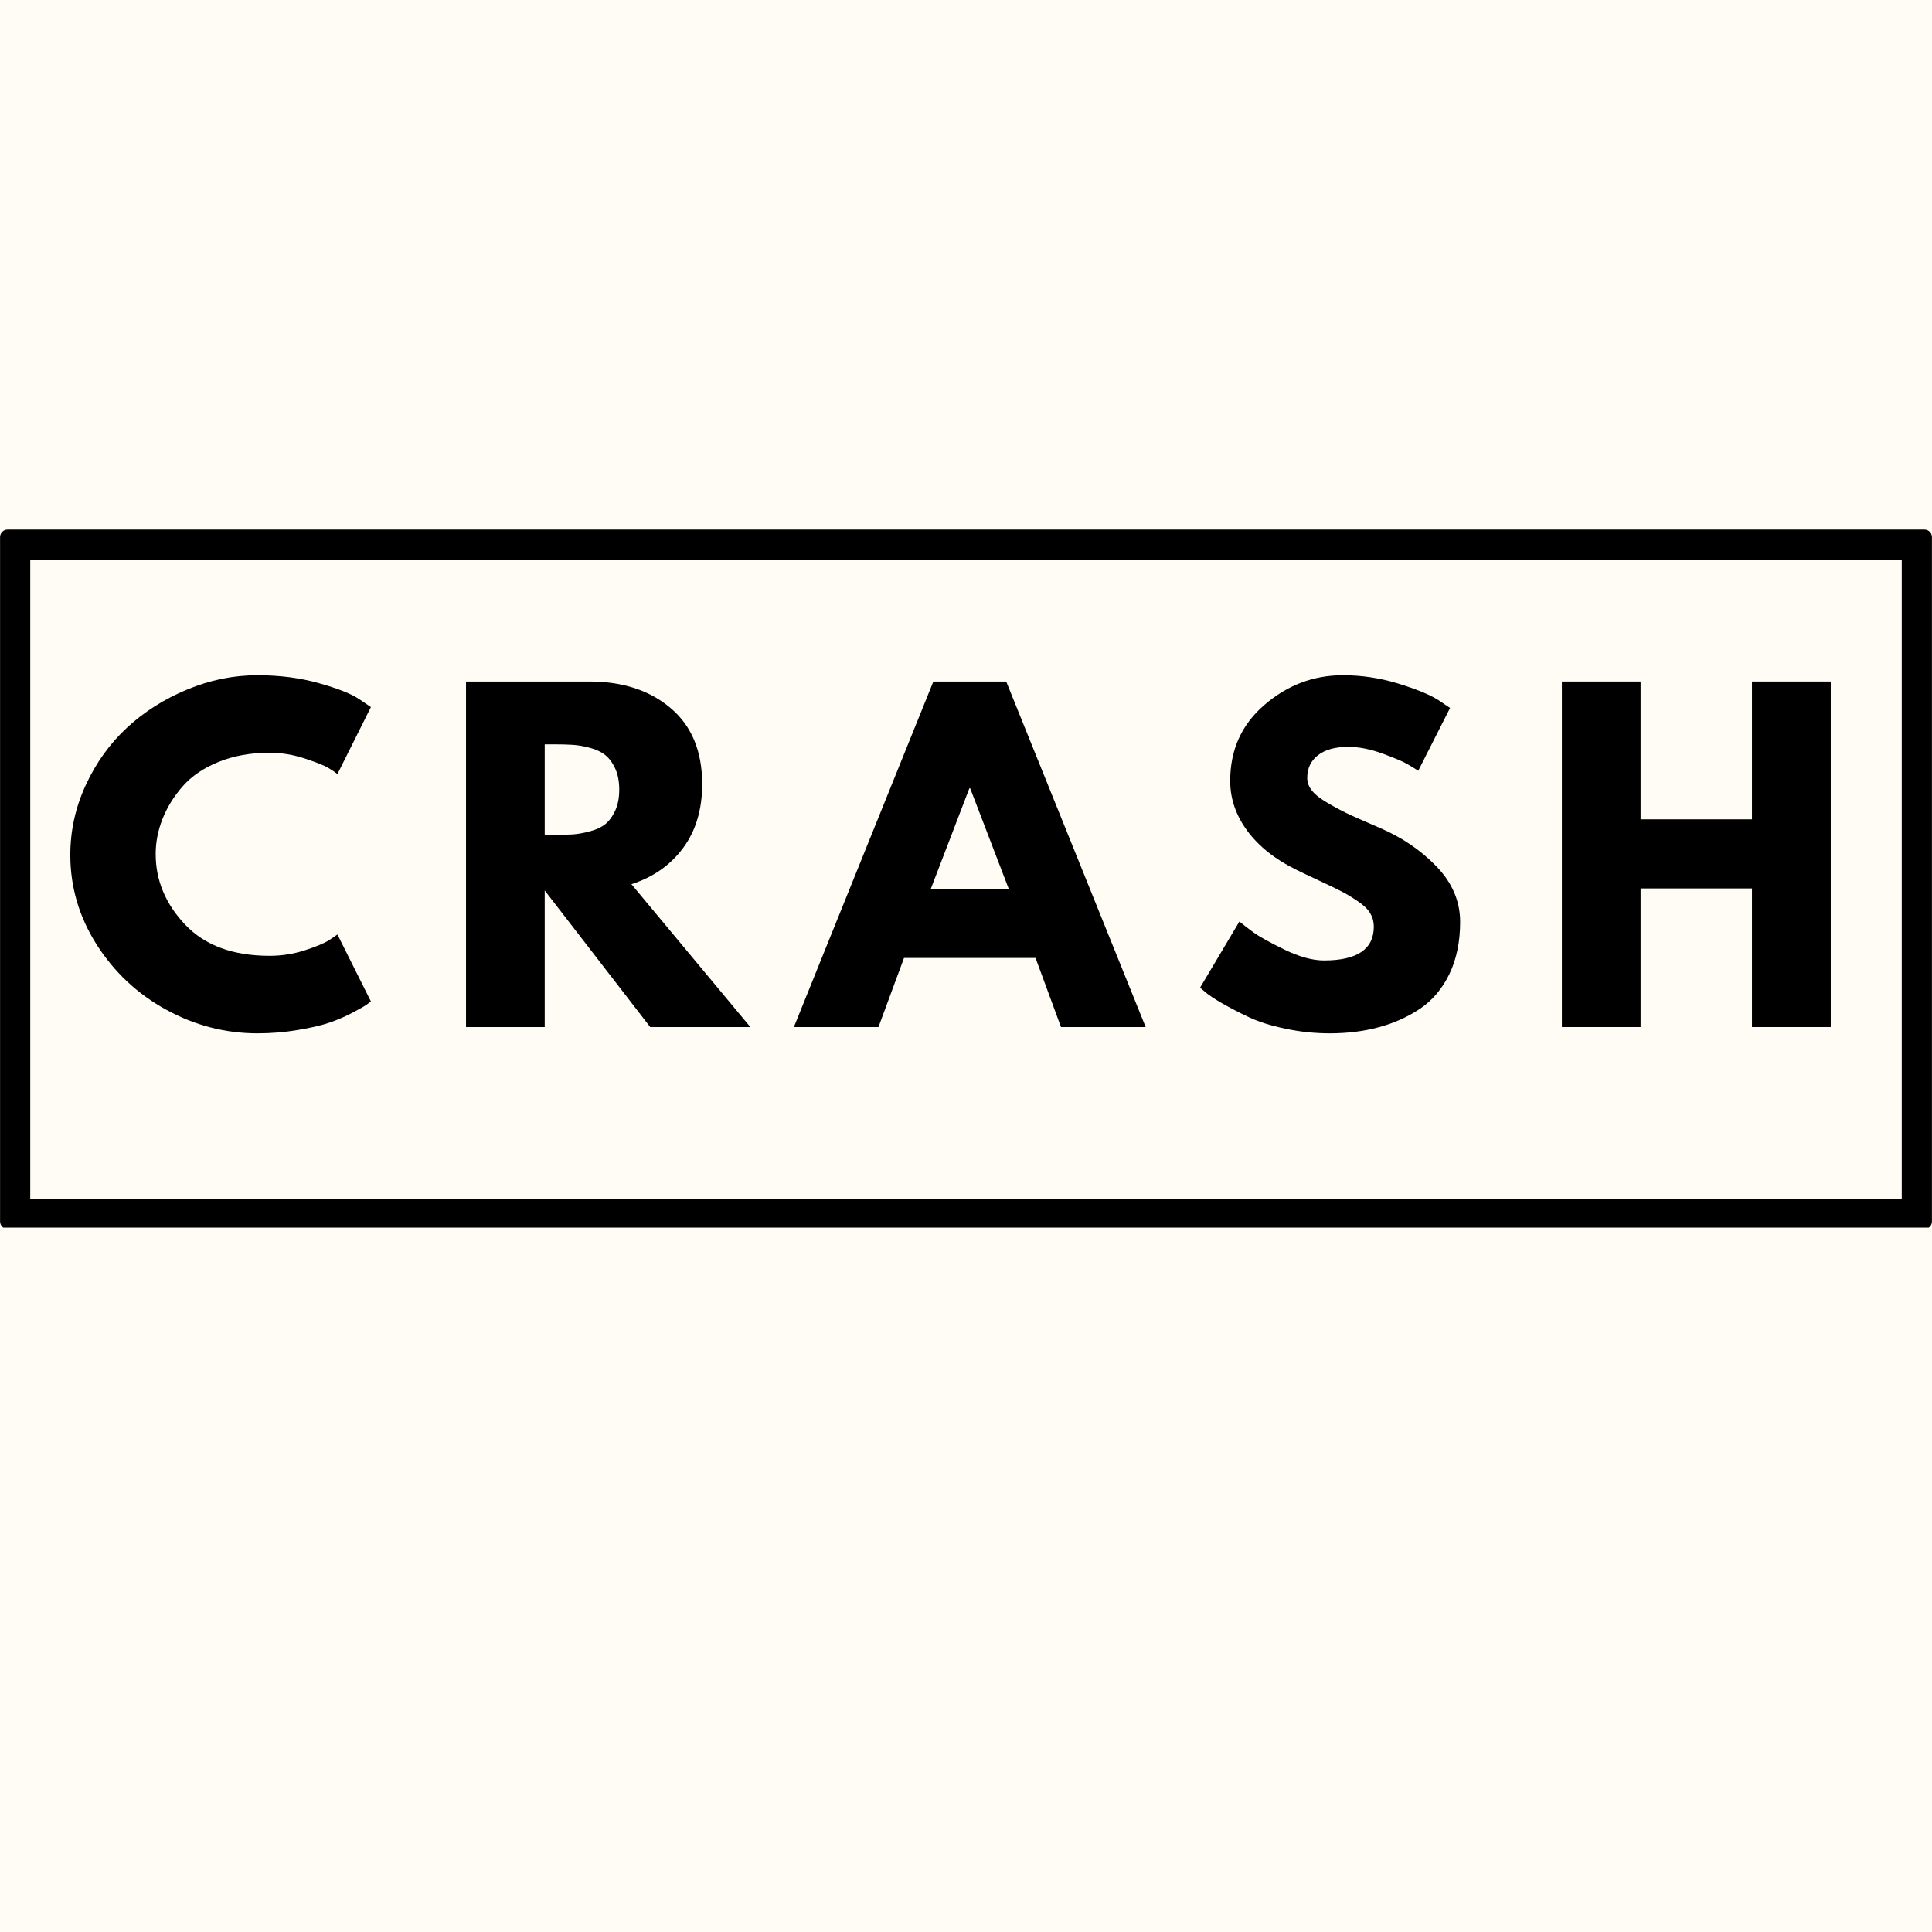
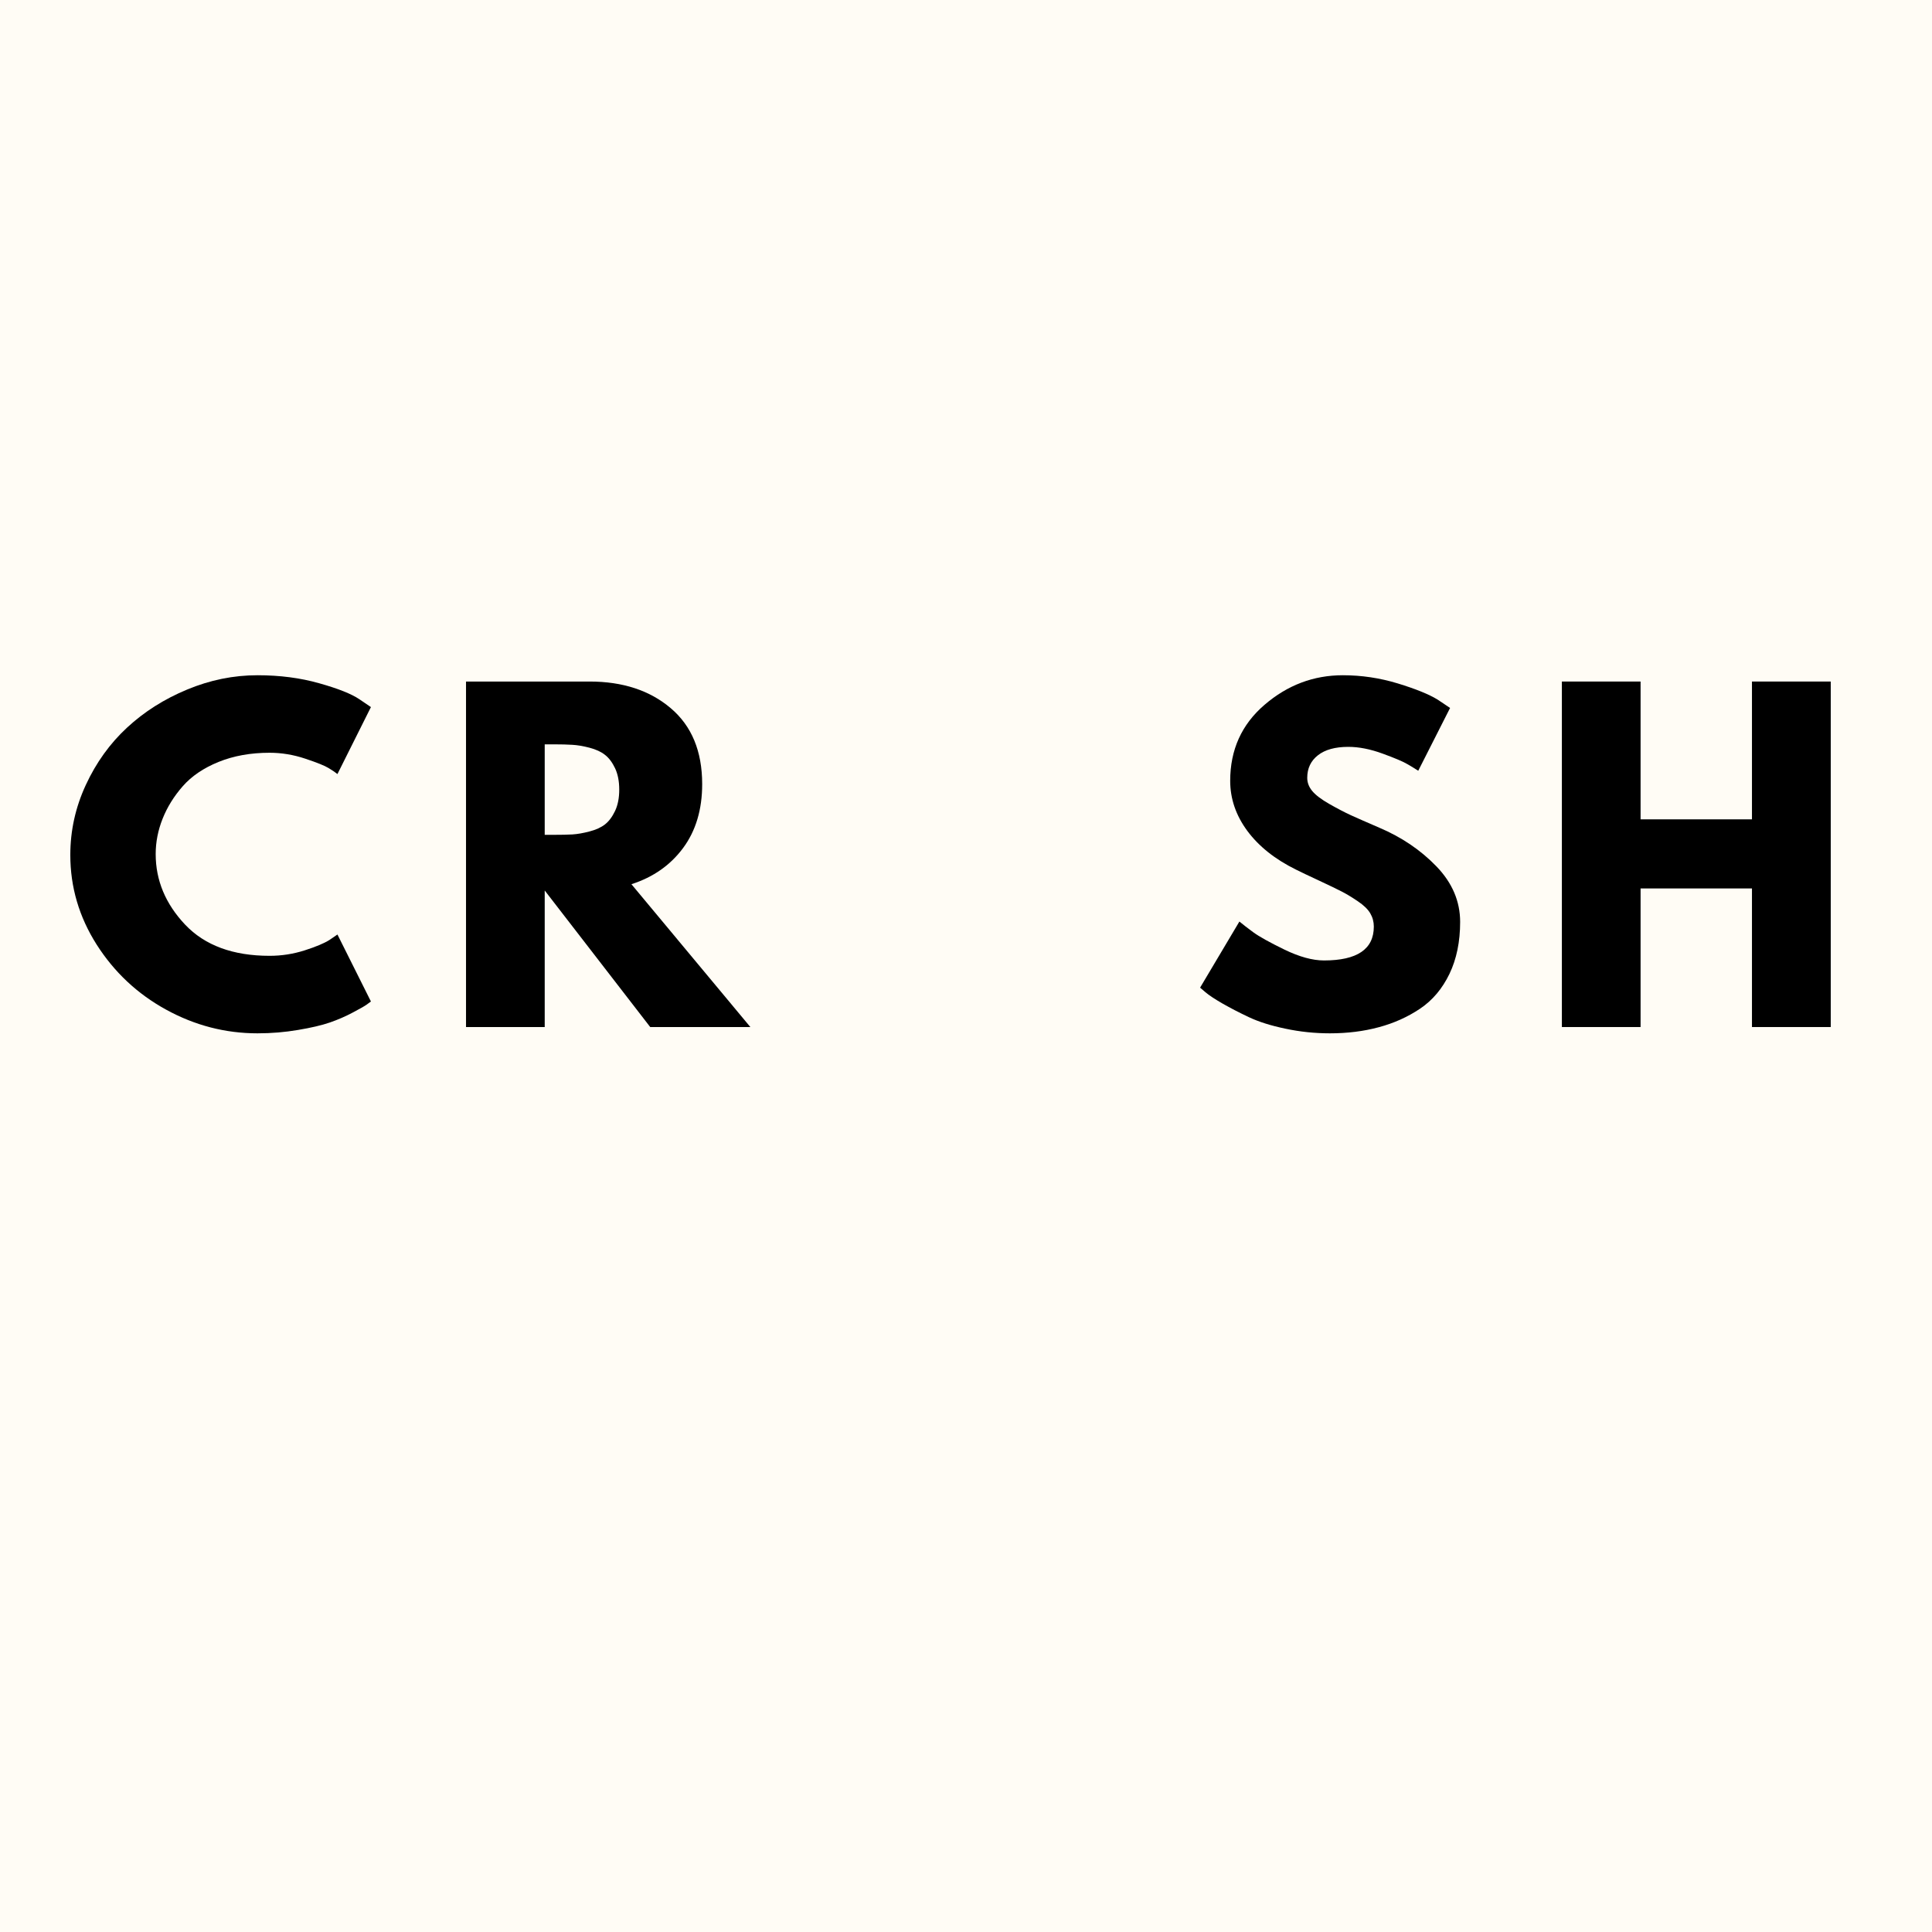
<svg xmlns="http://www.w3.org/2000/svg" width="512" zoomAndPan="magnify" viewBox="0 0 384 384" height="512" preserveAspectRatio="xMidYMid meet" version="1.0">
  <defs>
    <g />
    <clipPath id="9dc63178fb">
-       <path d="M 0.012 105.254 L 384 105.254 L 384 244.004 L 0.012 244.004 Z M 0.012 105.254 " clip-rule="nonzero" />
-     </clipPath>
+       </clipPath>
    <clipPath id="7c310629f8">
-       <path d="M 1.512 105.254 L 382.488 105.254 C 382.887 105.254 383.27 105.414 383.551 105.695 C 383.832 105.977 383.988 106.355 383.988 106.754 L 383.988 242.773 C 383.988 243.172 383.832 243.555 383.551 243.836 C 383.27 244.117 382.887 244.273 382.488 244.273 L 1.512 244.273 C 1.113 244.273 0.73 244.117 0.449 243.836 C 0.168 243.555 0.012 243.172 0.012 242.773 L 0.012 106.754 C 0.012 106.355 0.168 105.977 0.449 105.695 C 0.73 105.414 1.113 105.254 1.512 105.254 Z M 1.512 105.254 " clip-rule="nonzero" />
-     </clipPath>
+       </clipPath>
  </defs>
  <rect x="-38.4" width="460.8" fill="#ffffff" y="-38.4" height="460.8" fill-opacity="1" />
  <rect x="-38.4" width="460.8" fill="#fffcf5" y="-38.4" height="460.8" fill-opacity="1" />
  <g clip-path="url(#9dc63178fb)">
    <g clip-path="url(#7c310629f8)">
-       <path stroke-linecap="butt" transform="matrix(0.75, 0, 0, 0.75, 0.01, 105.254)" fill="none" stroke-linejoin="miter" d="M 2.002 -0.001 L 509.97 -0.001 C 510.502 -0.001 511.012 0.213 511.387 0.588 C 511.762 0.963 511.97 1.468 511.97 1.999 L 511.97 183.359 C 511.97 183.89 511.762 184.4 511.387 184.775 C 511.012 185.15 510.502 185.359 509.97 185.359 L 2.002 185.359 C 1.47 185.359 0.96 185.15 0.585 184.775 C 0.21 184.4 0.002 183.89 0.002 183.359 L 0.002 1.999 C 0.002 1.468 0.21 0.963 0.585 0.588 C 0.96 0.213 1.47 -0.001 2.002 -0.001 Z M 2.002 -0.001 " stroke="#000000" stroke-width="16" stroke-opacity="1" stroke-miterlimit="4" />
-     </g>
+       </g>
  </g>
  <g fill="#000000" fill-opacity="1">
    <g transform="translate(12.053, 204.132)">
      <g>
        <path d="M 41.531 -14.156 C 43.914 -14.156 46.234 -14.516 48.484 -15.234 C 50.734 -15.953 52.383 -16.645 53.438 -17.312 L 55.016 -18.391 L 61.672 -5.078 C 61.453 -4.91 61.145 -4.688 60.75 -4.406 C 60.363 -4.133 59.461 -3.625 58.047 -2.875 C 56.641 -2.125 55.129 -1.469 53.516 -0.906 C 51.91 -0.352 49.801 0.141 47.188 0.578 C 44.582 1.023 41.895 1.25 39.125 1.25 C 32.738 1.25 26.688 -0.316 20.969 -3.453 C 15.258 -6.586 10.656 -10.898 7.156 -16.391 C 3.664 -21.891 1.922 -27.828 1.922 -34.203 C 1.922 -39.035 2.945 -43.672 5 -48.109 C 7.051 -52.547 9.781 -56.344 13.188 -59.5 C 16.602 -62.664 20.586 -65.191 25.141 -67.078 C 29.691 -68.973 34.352 -69.922 39.125 -69.922 C 43.562 -69.922 47.648 -69.391 51.391 -68.328 C 55.141 -67.273 57.789 -66.223 59.344 -65.172 L 61.672 -63.594 L 55.016 -50.281 C 54.629 -50.602 54.047 -51 53.266 -51.469 C 52.492 -51.945 50.941 -52.57 48.609 -53.344 C 46.273 -54.125 43.914 -54.516 41.531 -54.516 C 37.758 -54.516 34.375 -53.906 31.375 -52.688 C 28.383 -51.469 26.016 -49.859 24.266 -47.859 C 22.516 -45.859 21.18 -43.707 20.266 -41.406 C 19.348 -39.102 18.891 -36.758 18.891 -34.375 C 18.891 -29.156 20.844 -24.477 24.75 -20.344 C 28.664 -16.219 34.258 -14.156 41.531 -14.156 Z M 41.531 -14.156 " />
      </g>
    </g>
  </g>
  <g fill="#000000" fill-opacity="1">
    <g transform="translate(87.625, 204.132)">
      <g>
        <path d="M 5 -68.672 L 29.547 -68.672 C 36.148 -68.672 41.531 -66.906 45.688 -63.375 C 49.852 -59.852 51.938 -54.82 51.938 -48.281 C 51.938 -43.227 50.672 -38.992 48.141 -35.578 C 45.617 -32.172 42.195 -29.773 37.875 -28.391 L 61.516 0 L 41.609 0 L 20.641 -27.141 L 20.641 0 L 5 0 Z M 20.641 -38.203 L 22.469 -38.203 C 23.914 -38.203 25.141 -38.227 26.141 -38.281 C 27.141 -38.344 28.273 -38.539 29.547 -38.875 C 30.828 -39.207 31.852 -39.676 32.625 -40.281 C 33.406 -40.895 34.07 -41.785 34.625 -42.953 C 35.176 -44.117 35.453 -45.531 35.453 -47.188 C 35.453 -48.852 35.176 -50.27 34.625 -51.438 C 34.07 -52.602 33.406 -53.488 32.625 -54.094 C 31.852 -54.707 30.828 -55.18 29.547 -55.516 C 28.273 -55.848 27.141 -56.039 26.141 -56.094 C 25.141 -56.156 23.914 -56.188 22.469 -56.188 L 20.641 -56.188 Z M 20.641 -38.203 " />
      </g>
    </g>
  </g>
  <g fill="#000000" fill-opacity="1">
    <g transform="translate(160.118, 204.132)">
      <g>
-         <path d="M 39.875 -68.672 L 67.594 0 L 50.766 0 L 45.703 -13.734 L 19.562 -13.734 L 14.484 0 L -2.328 0 L 25.391 -68.672 Z M 40.375 -27.469 L 32.719 -47.438 L 32.547 -47.438 L 24.891 -27.469 Z M 40.375 -27.469 " />
-       </g>
+         </g>
    </g>
  </g>
  <g fill="#000000" fill-opacity="1">
    <g transform="translate(236.605, 204.132)">
      <g>
        <path d="M 30.297 -69.922 C 34.016 -69.922 37.648 -69.379 41.203 -68.297 C 44.754 -67.211 47.391 -66.145 49.109 -65.094 L 51.609 -63.422 L 45.281 -50.938 C 44.781 -51.27 44.082 -51.695 43.188 -52.219 C 42.301 -52.75 40.641 -53.457 38.203 -54.344 C 35.766 -55.238 33.488 -55.688 31.375 -55.688 C 28.77 -55.688 26.758 -55.129 25.344 -54.016 C 23.926 -52.91 23.219 -51.414 23.219 -49.531 C 23.219 -48.582 23.551 -47.707 24.219 -46.906 C 24.883 -46.102 26.02 -45.242 27.625 -44.328 C 29.238 -43.41 30.656 -42.672 31.875 -42.109 C 33.094 -41.555 34.977 -40.727 37.531 -39.625 C 41.977 -37.738 45.77 -35.172 48.906 -31.922 C 52.039 -28.672 53.609 -24.992 53.609 -20.891 C 53.609 -16.953 52.898 -13.508 51.484 -10.562 C 50.066 -7.625 48.125 -5.32 45.656 -3.656 C 43.188 -2 40.453 -0.77 37.453 0.031 C 34.453 0.844 31.207 1.25 27.719 1.25 C 24.719 1.25 21.773 0.941 18.891 0.328 C 16.004 -0.273 13.586 -1.035 11.641 -1.953 C 9.703 -2.867 7.957 -3.77 6.406 -4.656 C 4.852 -5.551 3.719 -6.301 3 -6.906 L 1.922 -7.828 L 9.734 -20.969 C 10.398 -20.414 11.316 -19.707 12.484 -18.844 C 13.648 -17.988 15.719 -16.836 18.688 -15.391 C 21.656 -13.953 24.273 -13.234 26.547 -13.234 C 33.148 -13.234 36.453 -15.477 36.453 -19.969 C 36.453 -20.914 36.219 -21.789 35.75 -22.594 C 35.281 -23.406 34.445 -24.211 33.25 -25.016 C 32.062 -25.816 31.008 -26.453 30.094 -26.922 C 29.176 -27.398 27.676 -28.125 25.594 -29.094 C 23.508 -30.062 21.969 -30.797 20.969 -31.297 C 16.812 -33.348 13.594 -35.91 11.312 -38.984 C 9.039 -42.066 7.906 -45.383 7.906 -48.938 C 7.906 -55.102 10.18 -60.141 14.734 -64.047 C 19.285 -67.961 24.473 -69.922 30.297 -69.922 Z M 30.297 -69.922 " />
      </g>
    </g>
  </g>
  <g fill="#000000" fill-opacity="1">
    <g transform="translate(305.436, 204.132)">
      <g>
        <path d="M 20.641 -27.547 L 20.641 0 L 5 0 L 5 -68.672 L 20.641 -68.672 L 20.641 -41.281 L 42.781 -41.281 L 42.781 -68.672 L 58.438 -68.672 L 58.438 0 L 42.781 0 L 42.781 -27.547 Z M 20.641 -27.547 " />
      </g>
    </g>
  </g>
</svg>